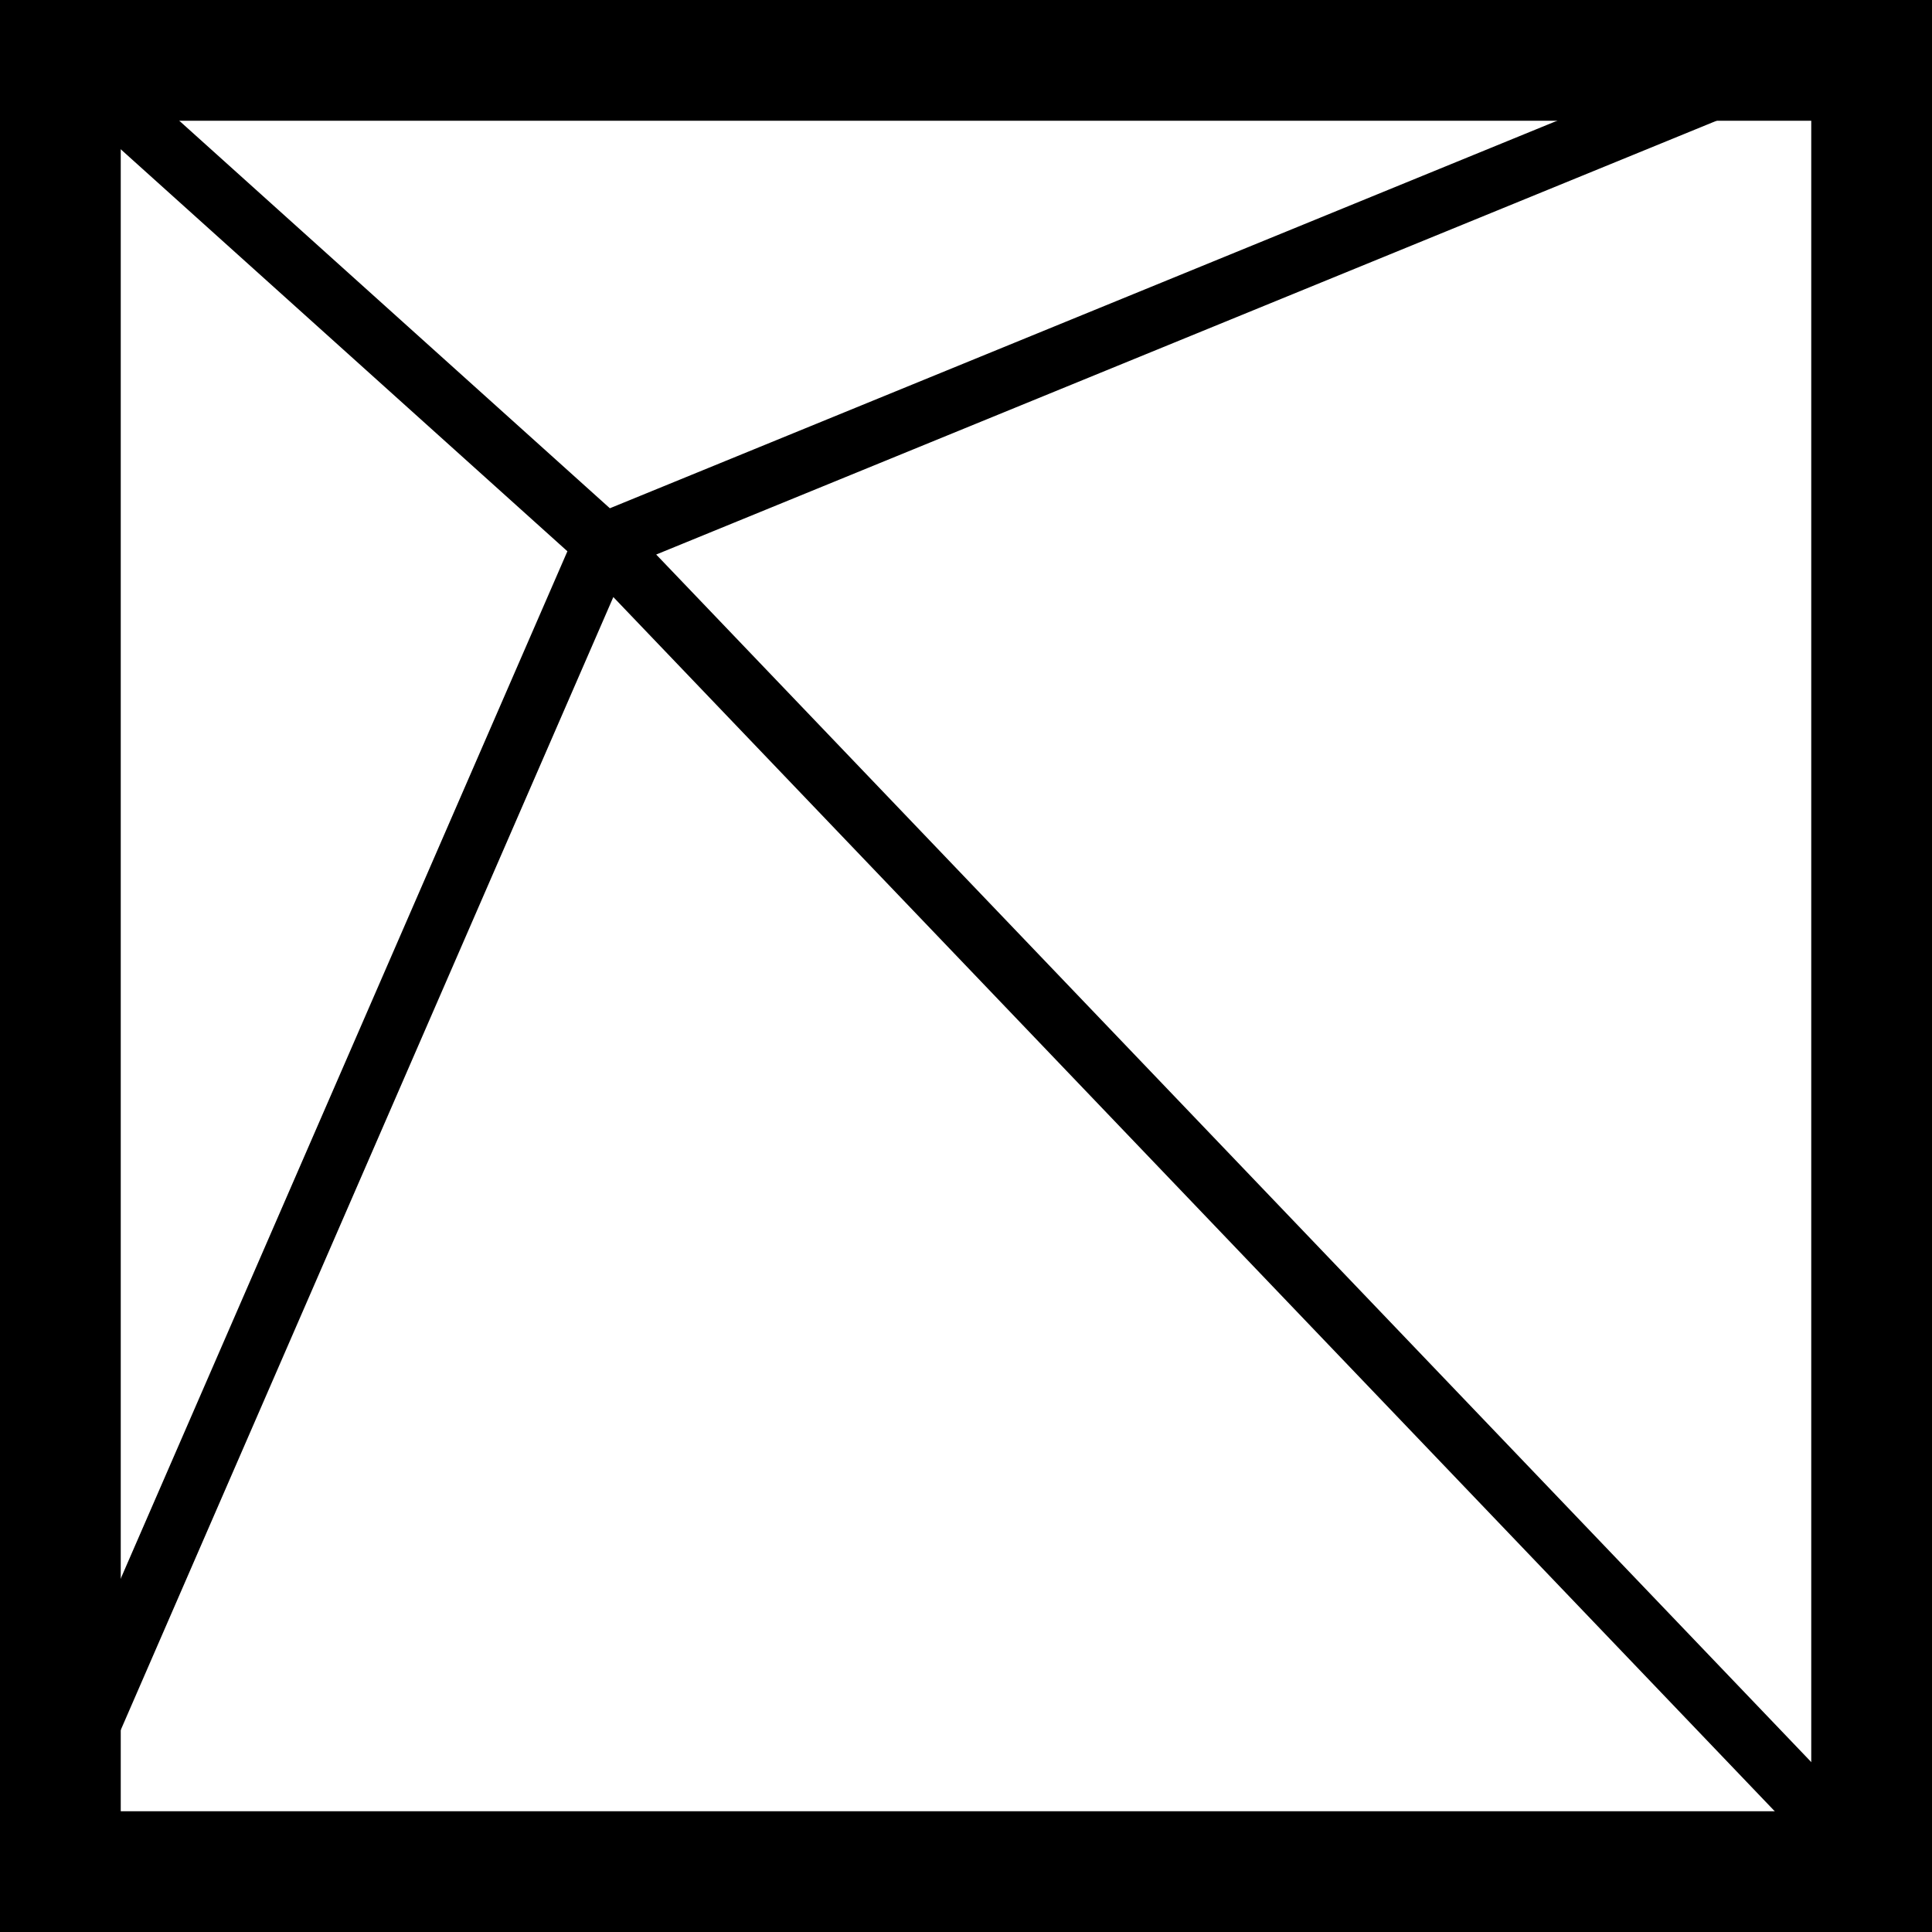
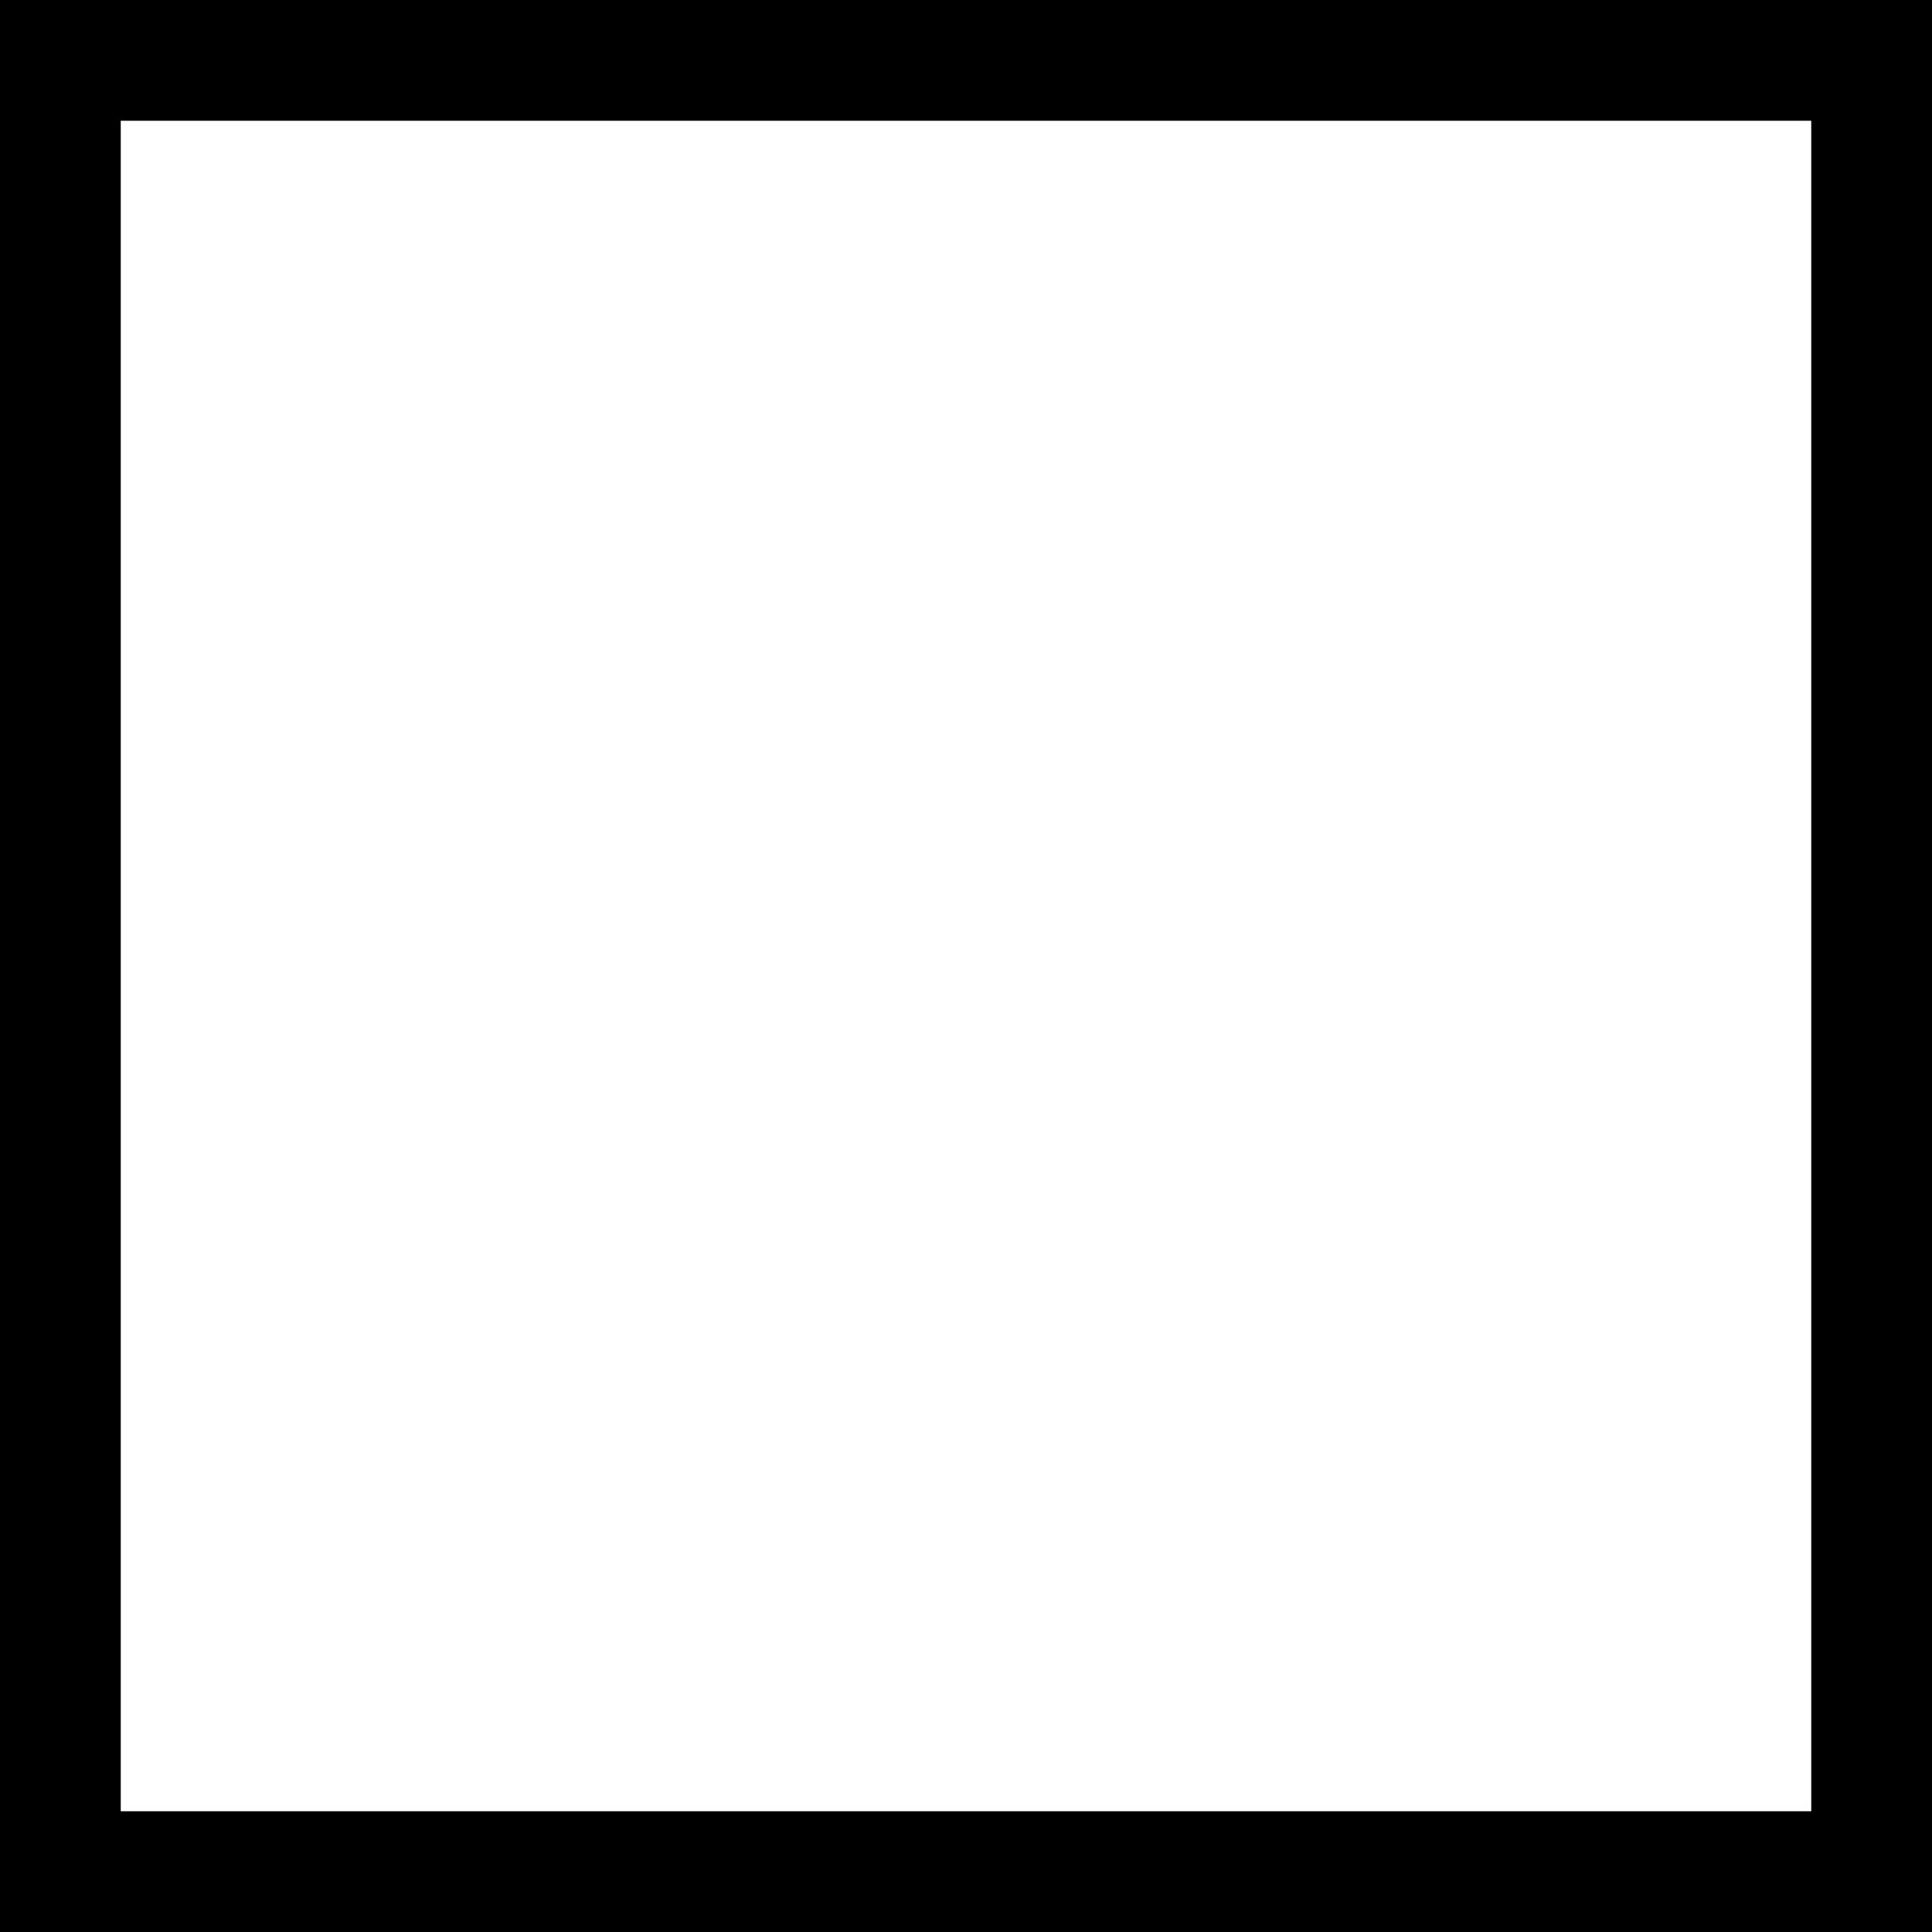
<svg xmlns="http://www.w3.org/2000/svg" class="css-1t7p1xa" viewBox="0 0 32 32">
-   <path d="M10,9L0,0M0,32L10,9M32,32L10,9M32,0L10,9M32,32L32,0L0,0L0,32Z" fill="transparent" stroke="currentColor" stroke-width="1px" />
  <path d="M0,0L0,32L32,32L32,0Z" fill="transparent" stroke="currentColor" stroke-width="4px" />
-   <path d="M2,0A2,2,0,1,1,-2,0A2,2,0,1,1,2,0M34,32A2,2,0,1,1,30,32A2,2,0,1,1,34,32M2,32A2,2,0,1,1,-2,32A2,2,0,1,1,2,32M34,0A2,2,0,1,1,30,0A2,2,0,1,1,34,0M12,9A2,2,0,1,1,8,9A2,2,0,1,1,12,9" fill="transparent" stroke="currentColor" stroke-width="0px" />
+   <path d="M2,0A2,2,0,1,1,-2,0A2,2,0,1,1,2,0M34,32A2,2,0,1,1,30,32A2,2,0,1,1,34,32A2,2,0,1,1,-2,32A2,2,0,1,1,2,32M34,0A2,2,0,1,1,30,0A2,2,0,1,1,34,0M12,9A2,2,0,1,1,8,9A2,2,0,1,1,12,9" fill="transparent" stroke="currentColor" stroke-width="0px" />
</svg>